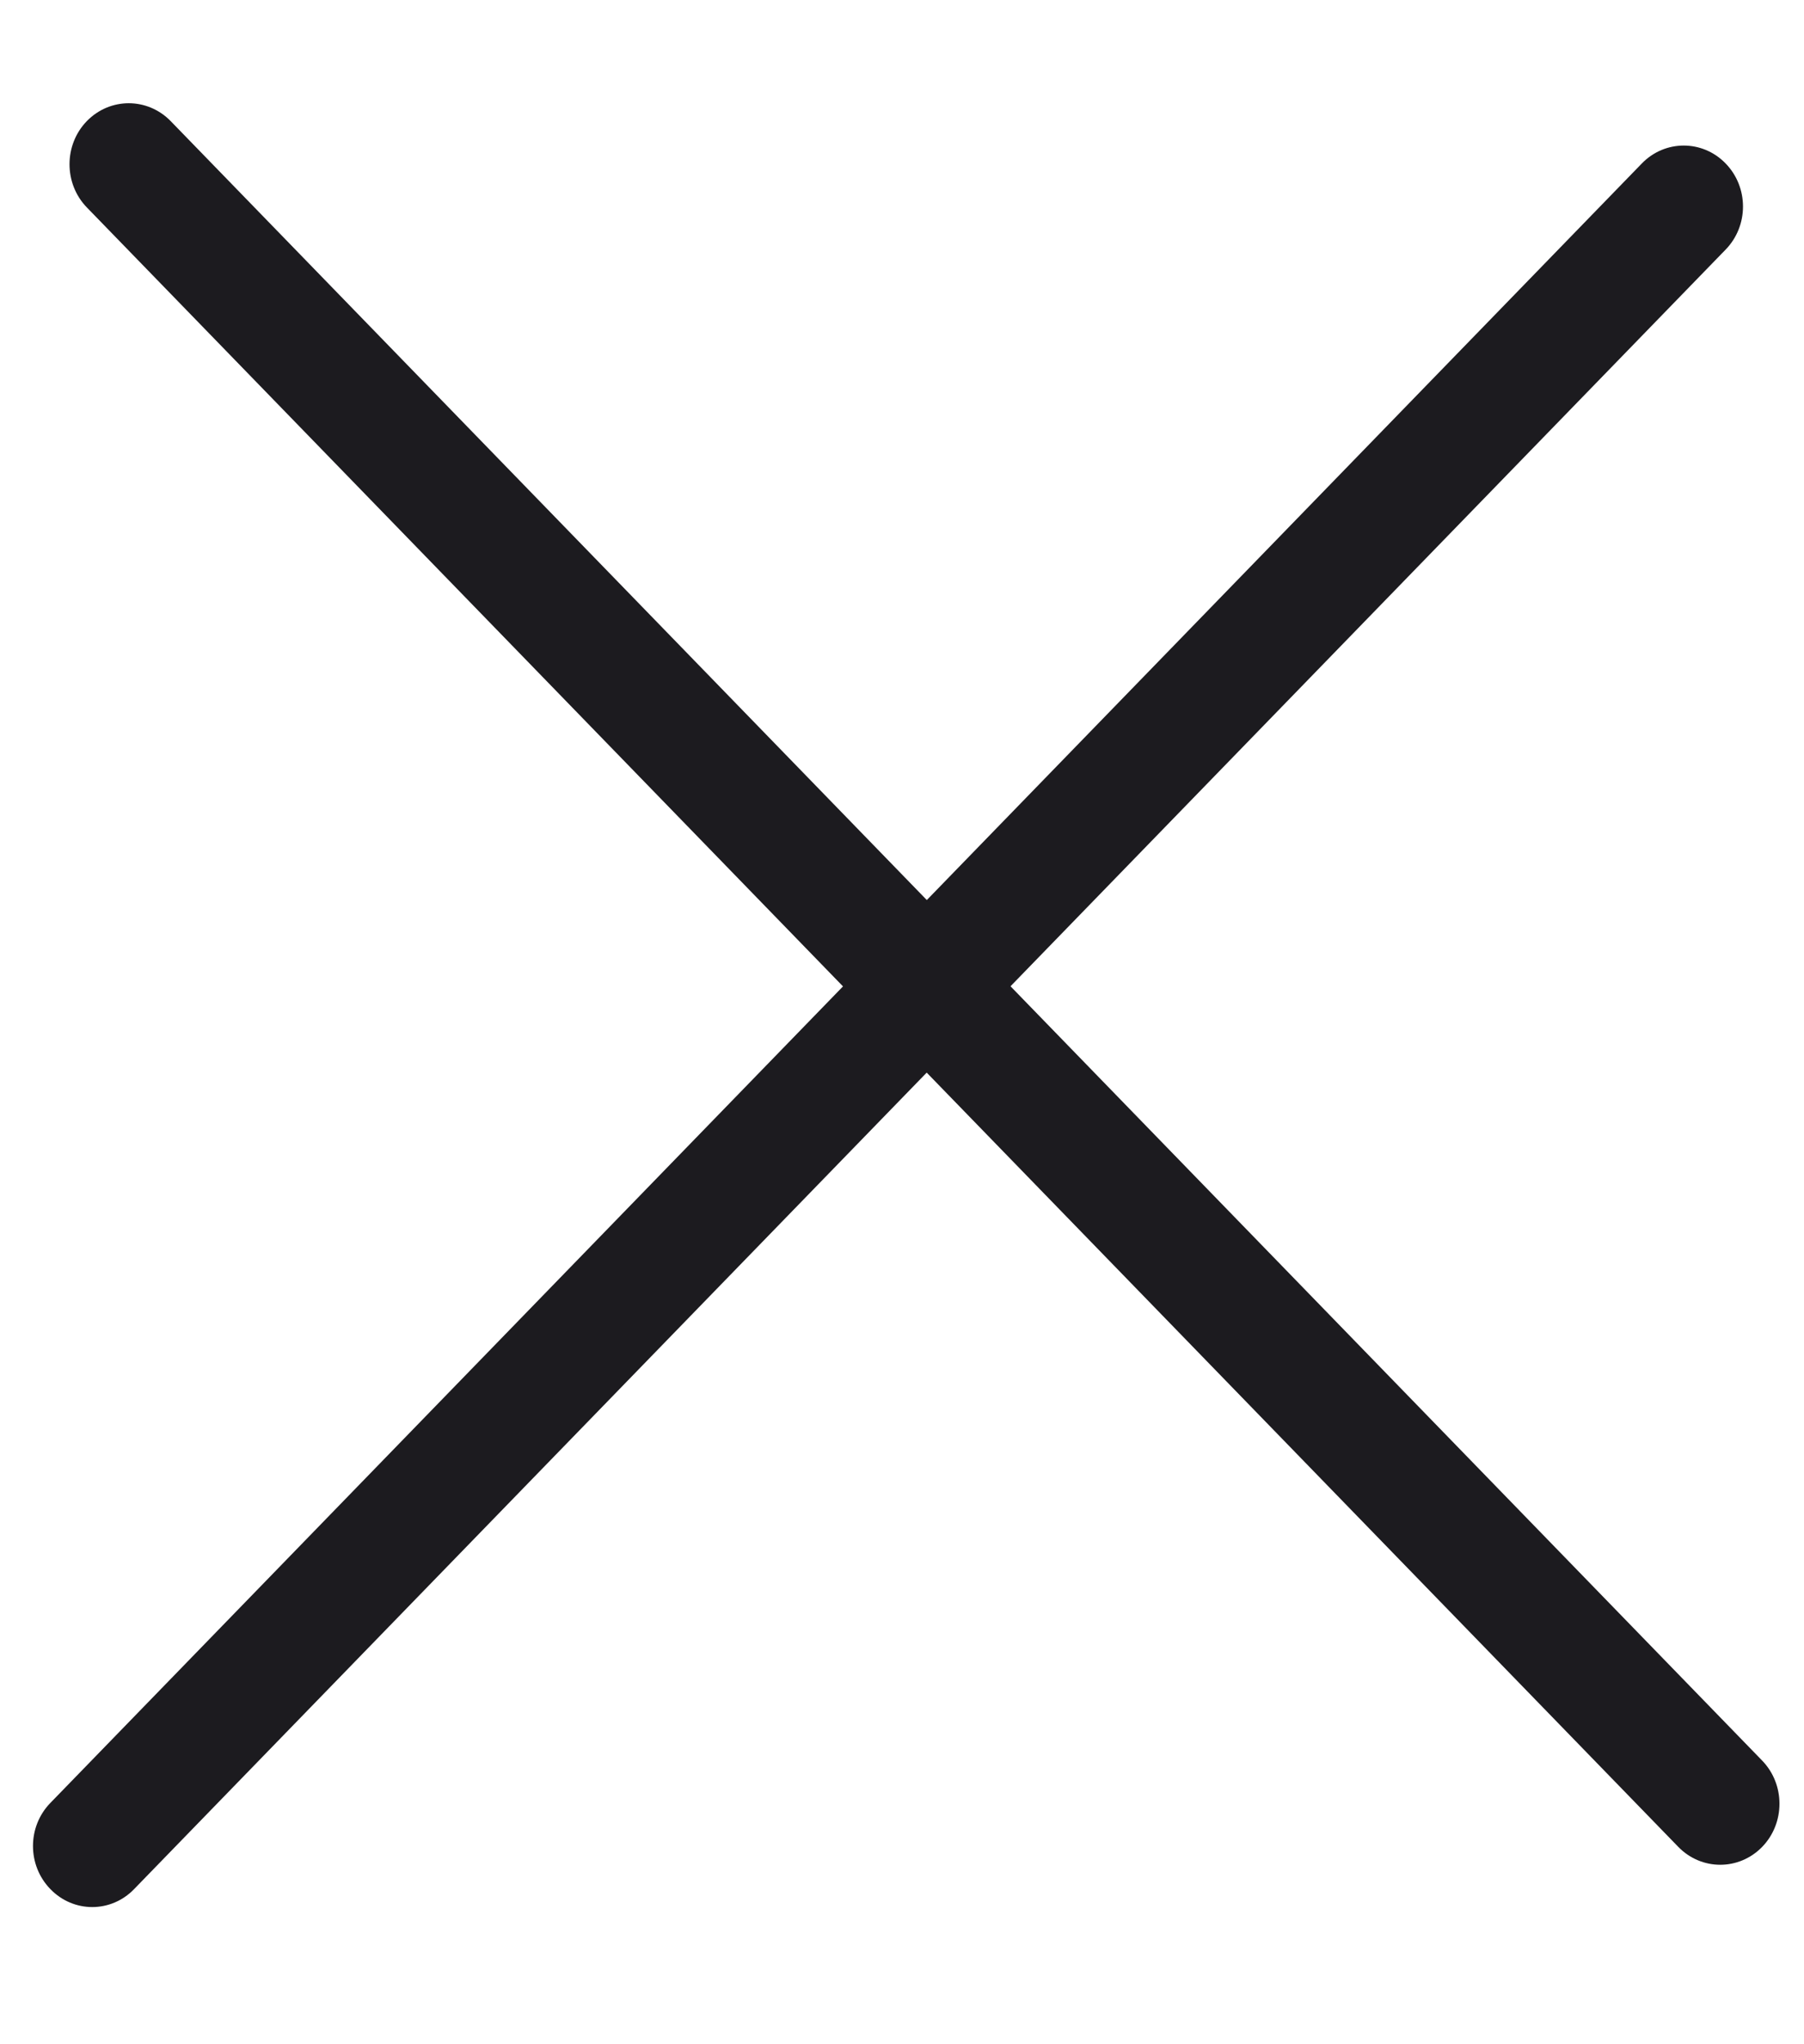
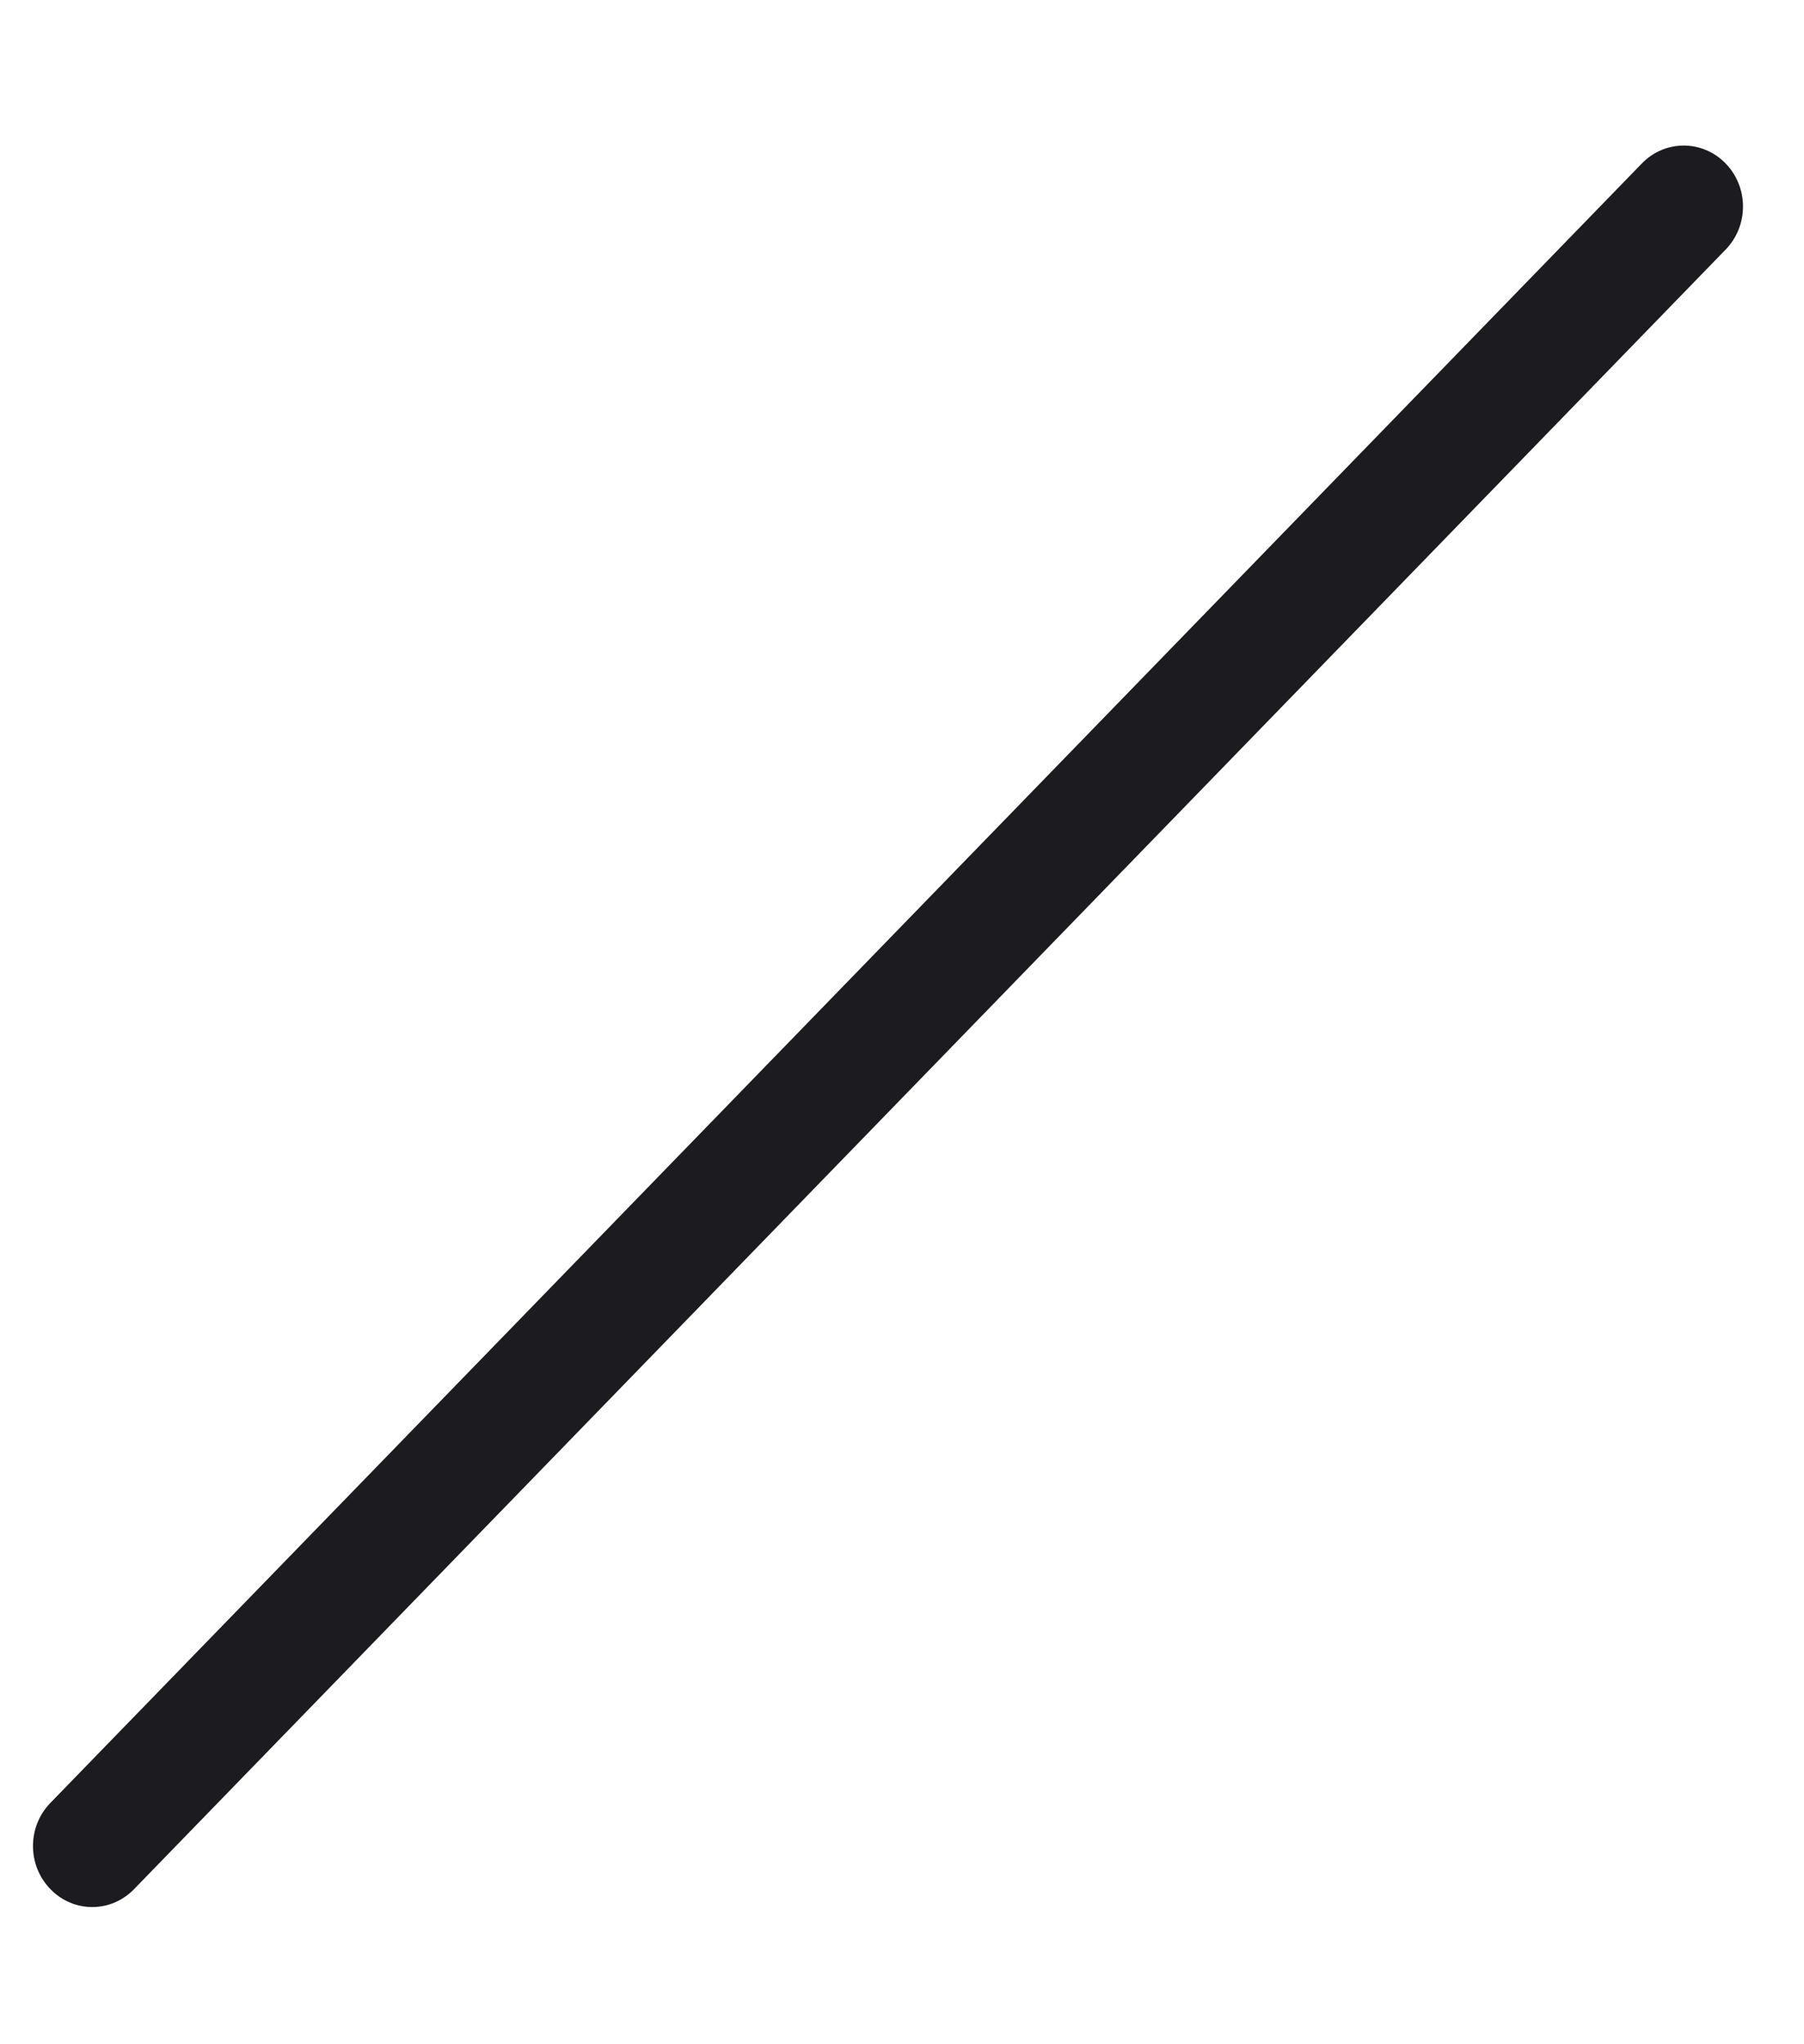
<svg xmlns="http://www.w3.org/2000/svg" width="15" height="17" viewBox="0 0 15 17" fill="none">
  <path d="M1.115 15.71L14.348 2.076C14.541 1.878 14.541 1.557 14.348 1.359C14.156 1.161 13.844 1.161 13.652 1.359L0.419 14.993C0.226 15.191 0.226 15.512 0.419 15.71C0.611 15.909 0.923 15.909 1.115 15.71Z" fill="#1C1B1F" />
-   <path d="M0.722 1.725L13.955 15.359C14.148 15.557 14.459 15.557 14.652 15.359C14.844 15.161 14.844 14.839 14.652 14.641L1.419 1.007C1.226 0.809 0.915 0.809 0.722 1.007C0.53 1.205 0.53 1.527 0.722 1.725Z" fill="#1C1B1F" />
</svg>